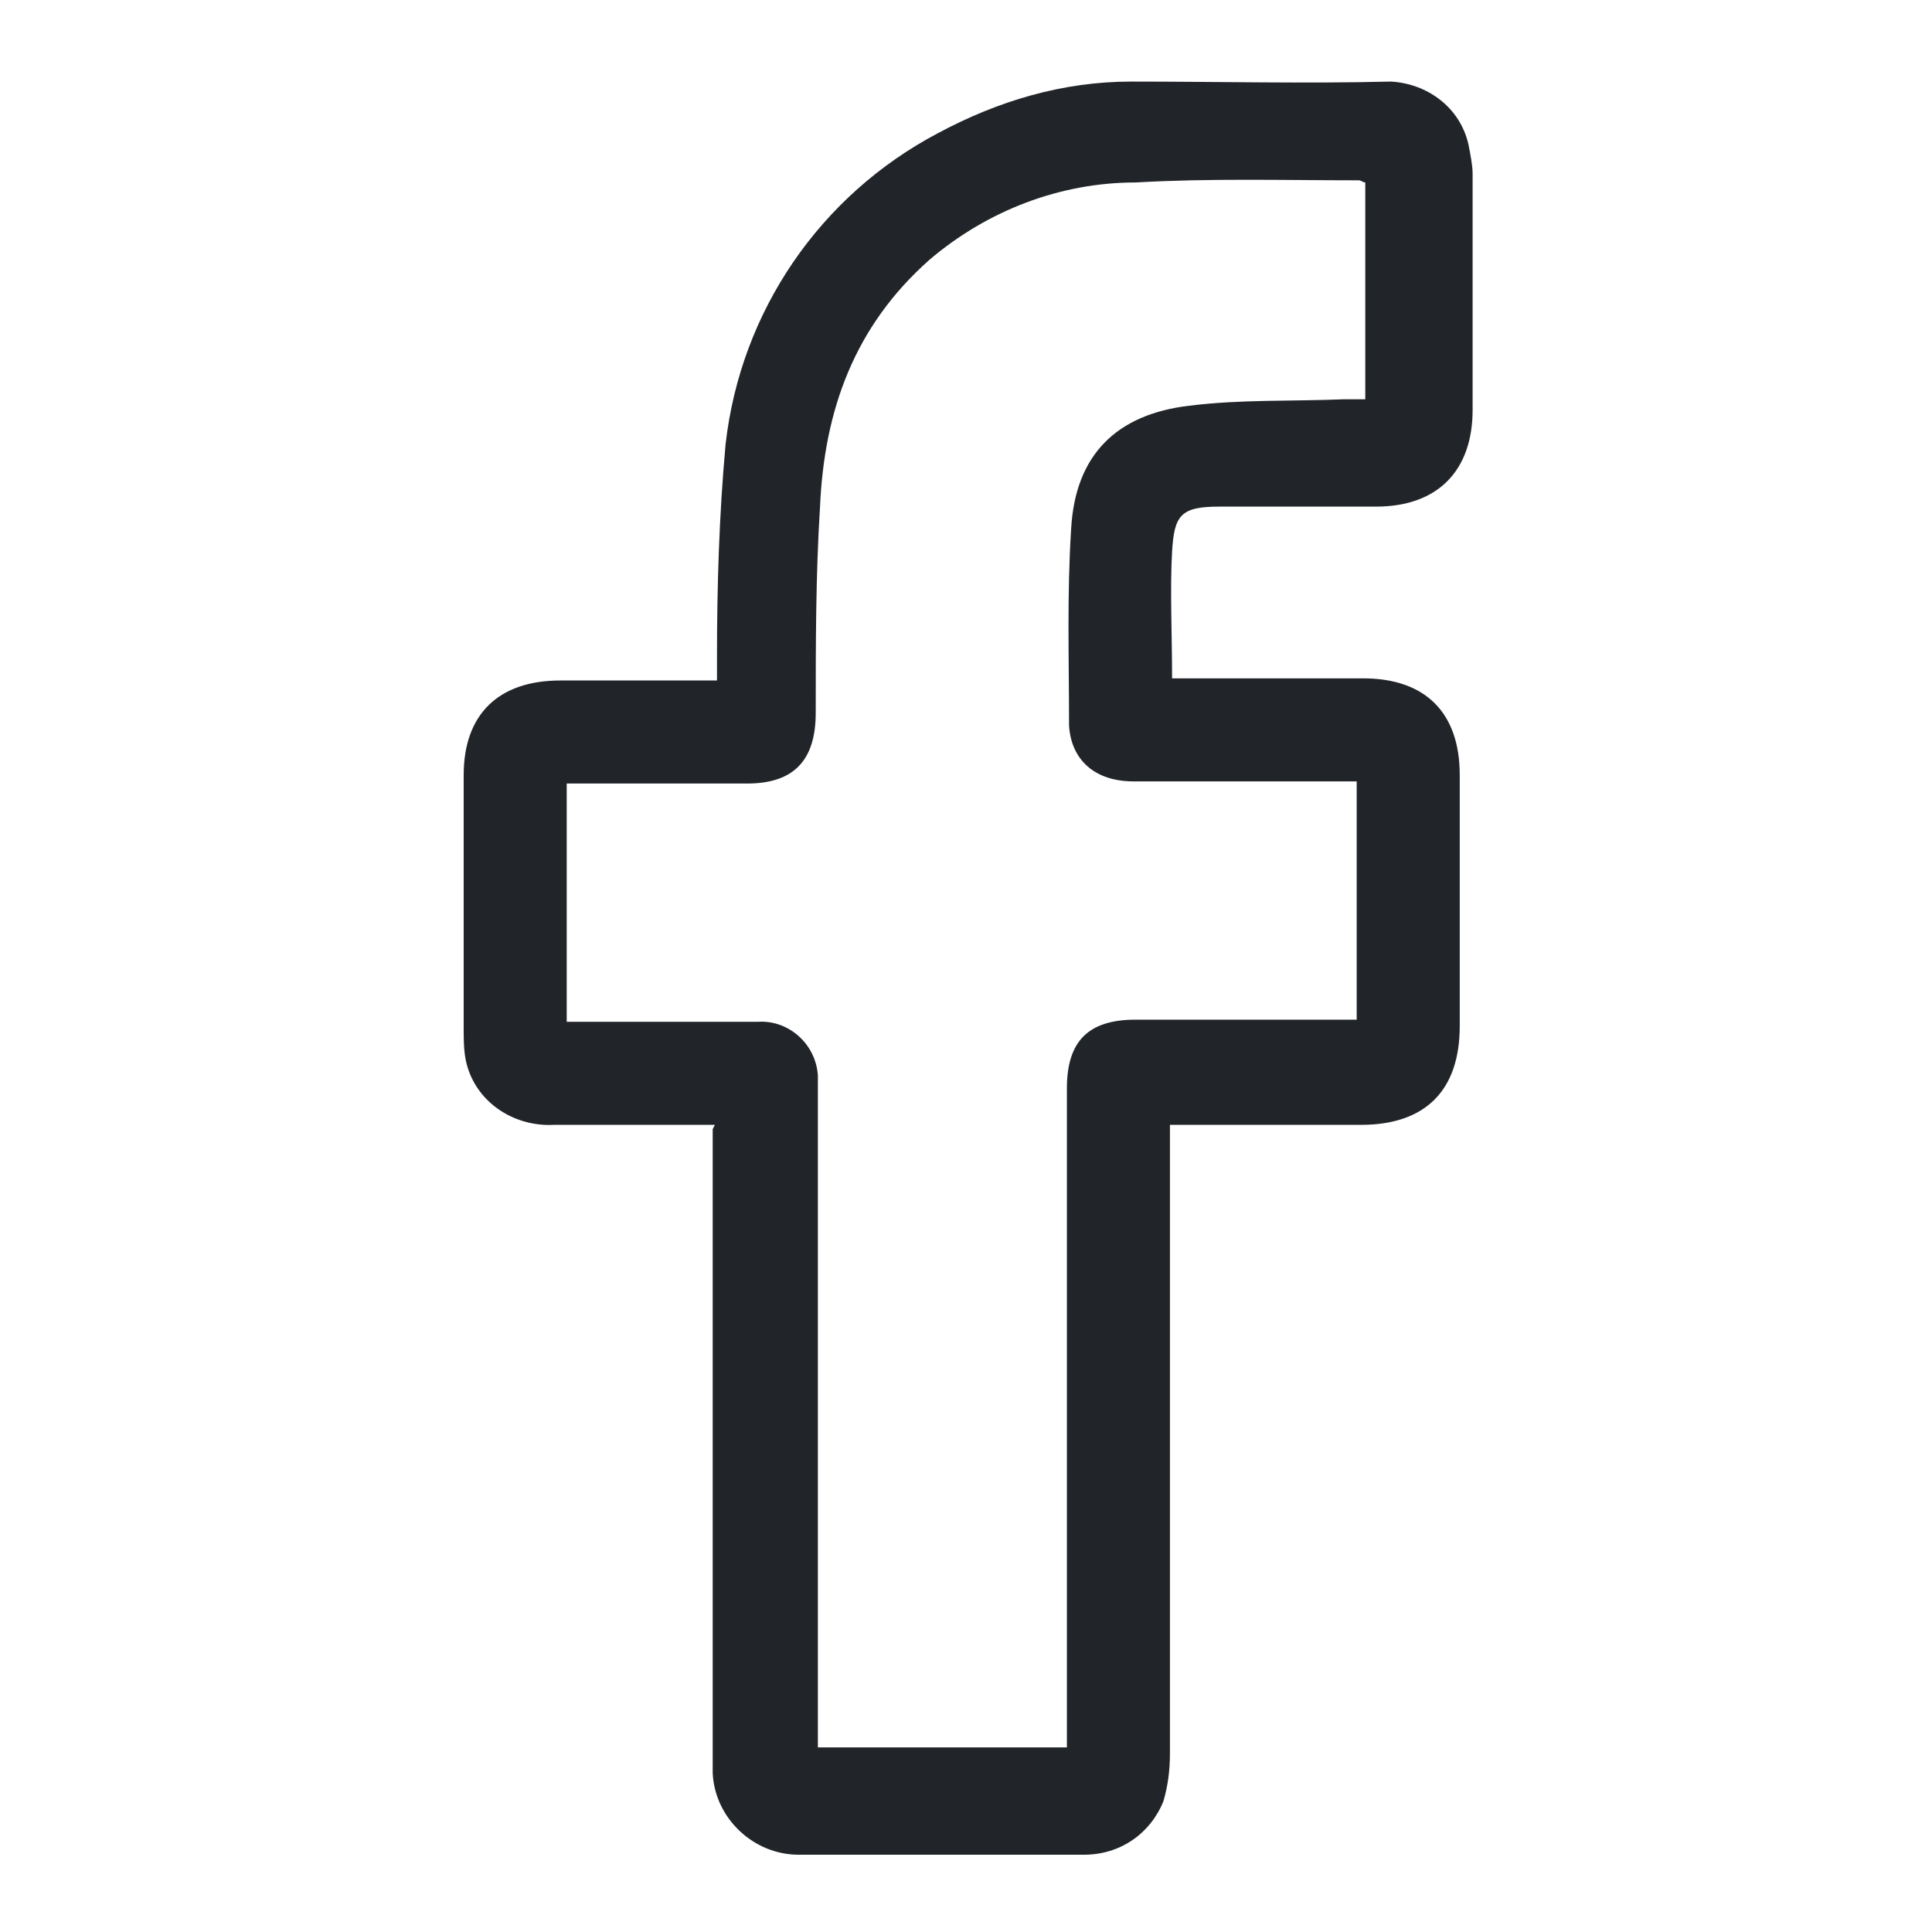
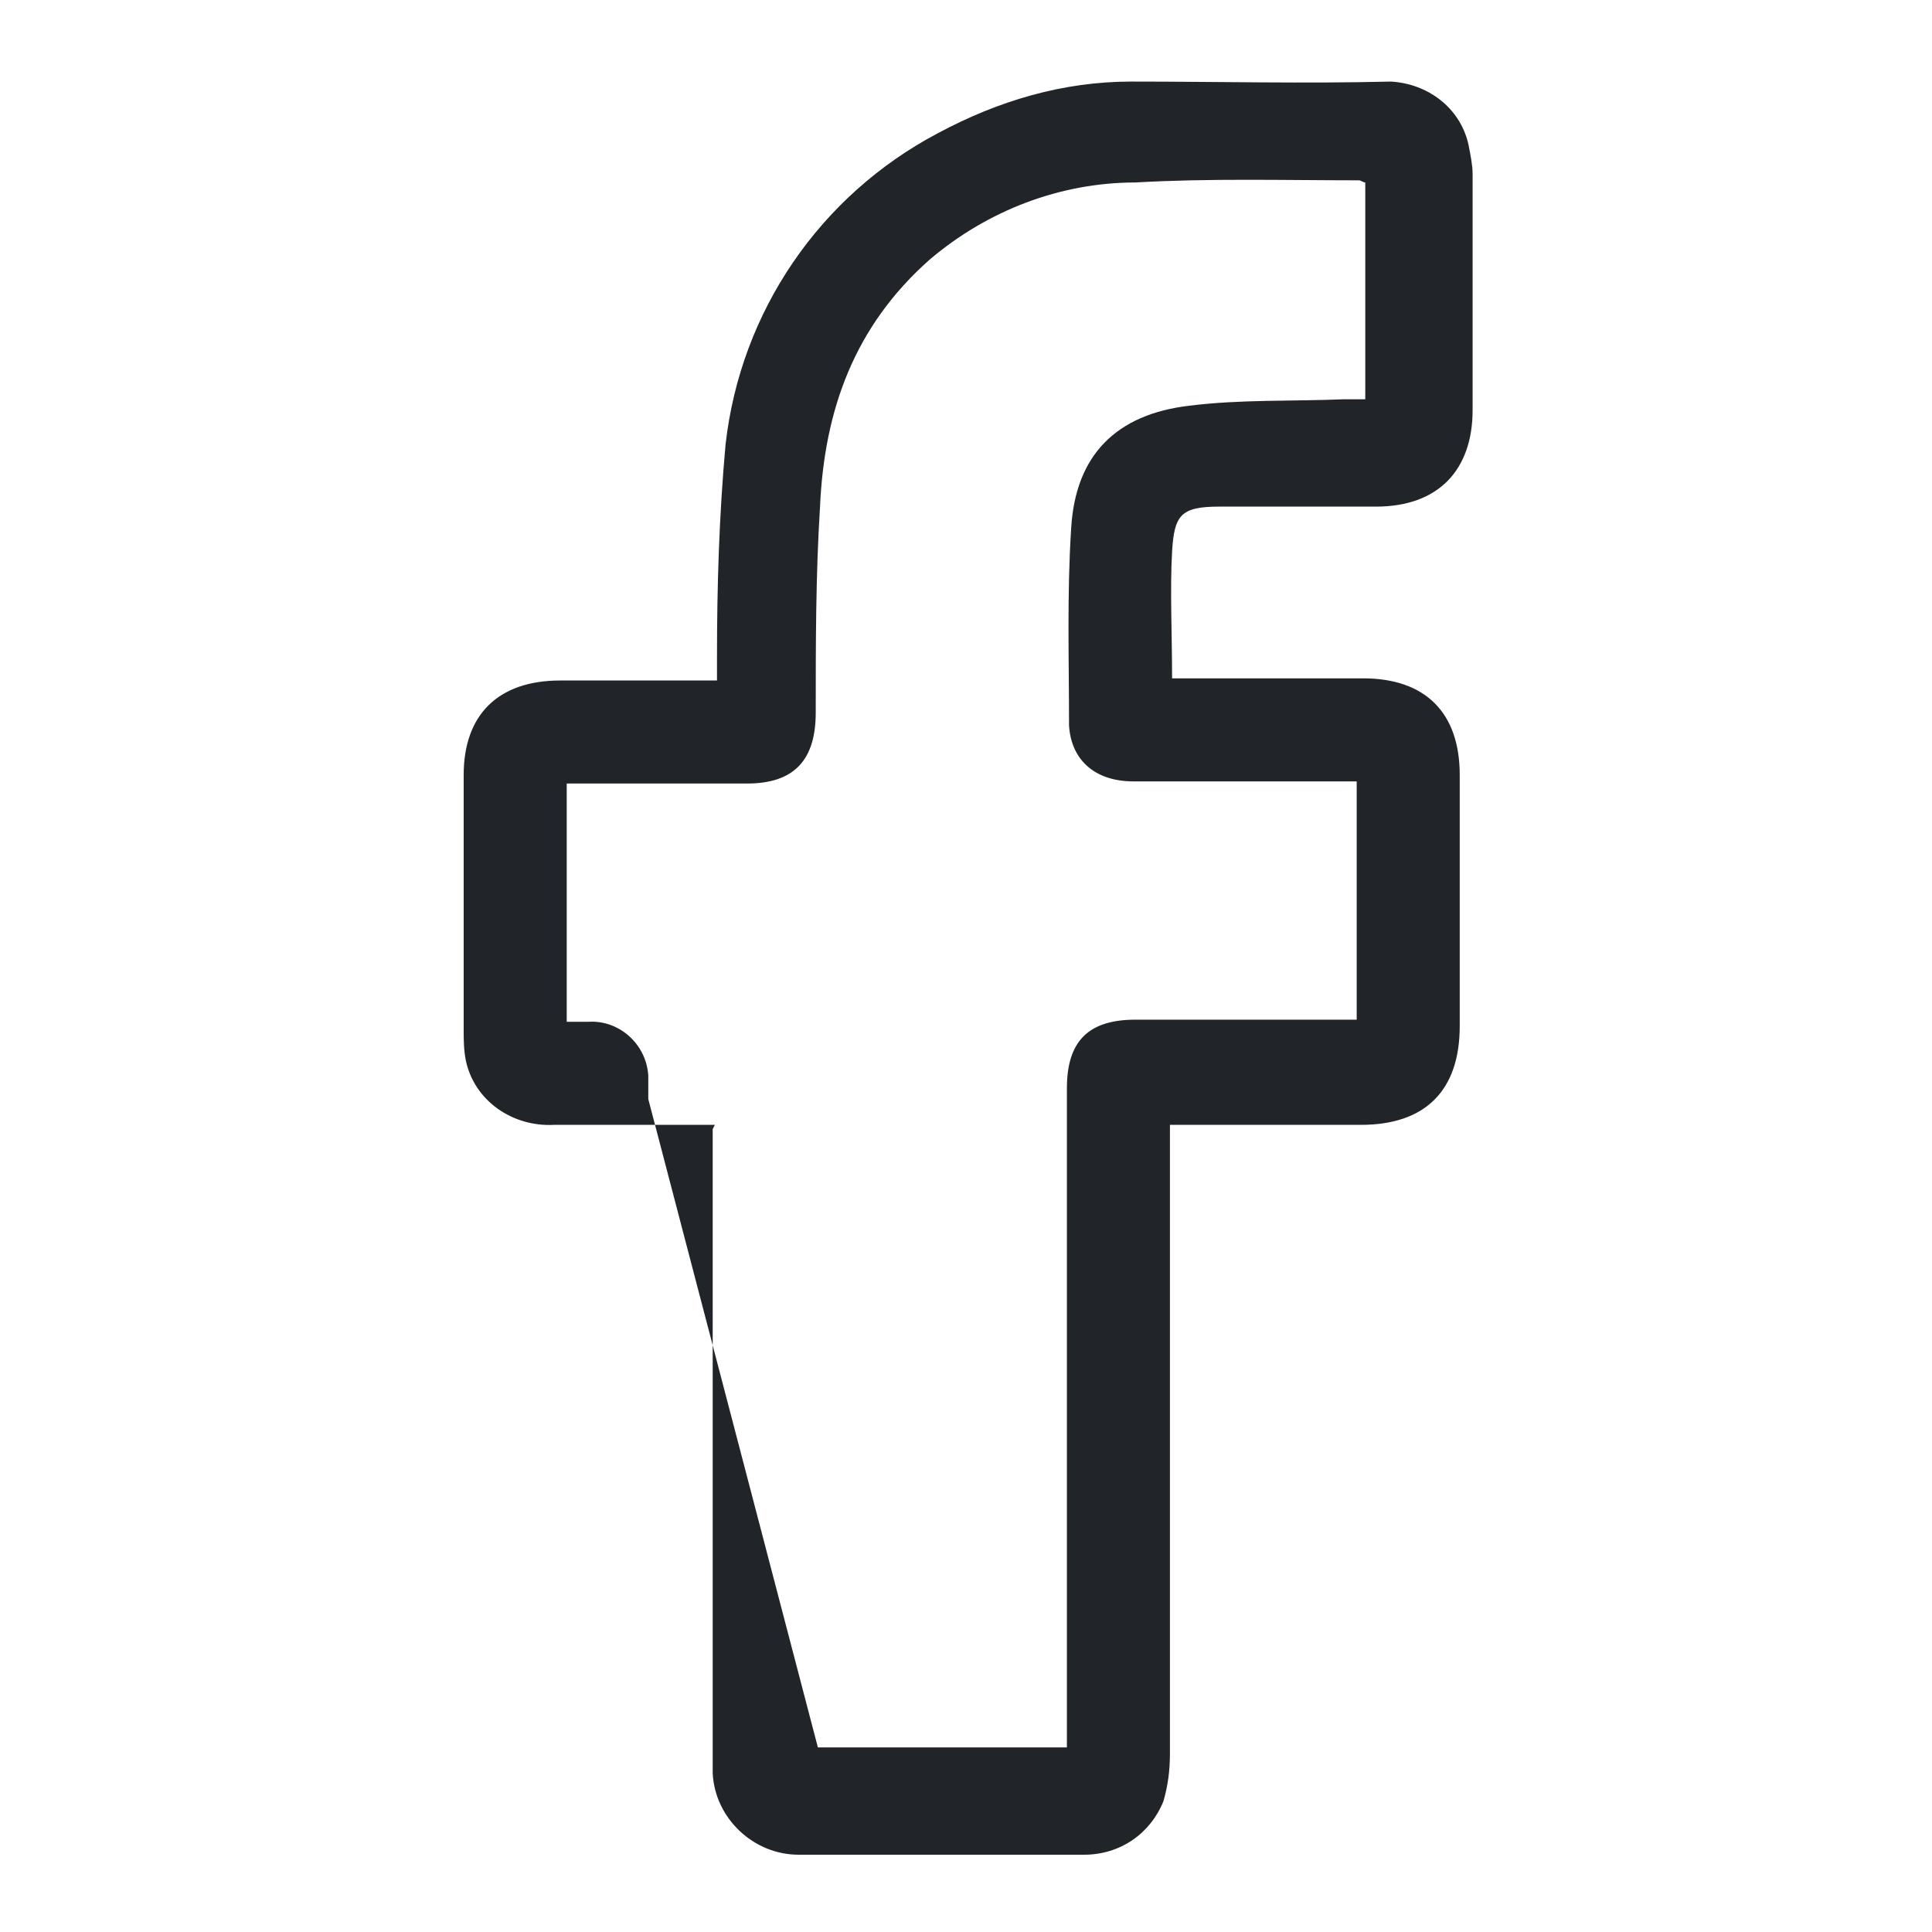
<svg xmlns="http://www.w3.org/2000/svg" version="1.1" id="Livello_1" x="0px" y="0px" viewBox="0 0 90 90" style="enable-background:new 0 0 90 90;" xml:space="preserve">
  <style type="text/css">
	.st0{fill:#212529;}
</style>
-   <path class="st0" d="M33.3,52.4c-2.6,0-5,0-7.5,0c-1.9,0.1-3.7-1.1-4.1-3c-0.1-0.5-0.1-1-0.1-1.4c0-4,0-8,0-11.9  c0-2.8,1.6-4.4,4.5-4.4h7.3c0-0.4,0-0.8,0-1.1c0-3.3,0.1-6.6,0.4-9.9c0.7-6.2,4.4-11.6,9.9-14.5c2.8-1.5,5.8-2.4,9-2.4  c4,0,8.1,0.1,12.1,0c1.7,0.1,3.2,1.2,3.6,2.9c0.1,0.5,0.2,1,0.2,1.4c0,3.7,0,7.4,0,11c0,2.8-1.6,4.5-4.5,4.5c-2.4,0-4.8,0-7.3,0  c-1.8,0-2.1,0.4-2.2,2.1s0,3.9,0,5.9h8.9c2.9,0,4.5,1.6,4.5,4.5c0,3.9,0,7.8,0,11.7c0,3-1.6,4.6-4.6,4.6h-8.9v1.1  c0,9.4,0,18.8,0,28.2c0,0.8-0.1,1.5-0.3,2.2c-0.6,1.5-2,2.5-3.7,2.5c-4.4,0-8.9,0-13.3,0c-2.1,0-3.9-1.7-4-3.8c0-0.3,0-0.7,0-1v-29  L33.3,52.4z M38.1,81.4h11.6V50.7c0-2.2,1-3.2,3.2-3.2h10.3V36.4h-0.9c-3.2,0-6.3,0-9.5,0c-1.8,0-2.9-1-3-2.6c0-3.1-0.1-6.1,0.1-9.2  c0.2-3.4,2.1-5.3,5.5-5.7c2.4-0.3,4.8-0.2,7.2-0.3h1V8.5c-0.1,0-0.2-0.1-0.3-0.1c-3.5,0-6.9-0.1-10.4,0.1c-3.5,0-6.9,1.3-9.6,3.6  c-3.5,3.1-4.9,7-5.1,11.5C38,26.8,38,30,38,33.2c0,2.2-1,3.3-3.2,3.3h-8.4v11.1h1c2.6,0,5.3,0,7.9,0c1.4-0.1,2.7,1,2.8,2.5  c0,0.1,0,0.1,0,0.2c0,0.3,0,0.6,0,0.9L38.1,81.4L38.1,81.4z" />
+   <path class="st0" d="M33.3,52.4c-2.6,0-5,0-7.5,0c-1.9,0.1-3.7-1.1-4.1-3c-0.1-0.5-0.1-1-0.1-1.4c0-4,0-8,0-11.9  c0-2.8,1.6-4.4,4.5-4.4h7.3c0-0.4,0-0.8,0-1.1c0-3.3,0.1-6.6,0.4-9.9c0.7-6.2,4.4-11.6,9.9-14.5c2.8-1.5,5.8-2.4,9-2.4  c4,0,8.1,0.1,12.1,0c1.7,0.1,3.2,1.2,3.6,2.9c0.1,0.5,0.2,1,0.2,1.4c0,3.7,0,7.4,0,11c0,2.8-1.6,4.5-4.5,4.5c-2.4,0-4.8,0-7.3,0  c-1.8,0-2.1,0.4-2.2,2.1s0,3.9,0,5.9h8.9c2.9,0,4.5,1.6,4.5,4.5c0,3.9,0,7.8,0,11.7c0,3-1.6,4.6-4.6,4.6h-8.9v1.1  c0,9.4,0,18.8,0,28.2c0,0.8-0.1,1.5-0.3,2.2c-0.6,1.5-2,2.5-3.7,2.5c-4.4,0-8.9,0-13.3,0c-2.1,0-3.9-1.7-4-3.8c0-0.3,0-0.7,0-1v-29  L33.3,52.4z M38.1,81.4h11.6V50.7c0-2.2,1-3.2,3.2-3.2h10.3V36.4h-0.9c-3.2,0-6.3,0-9.5,0c-1.8,0-2.9-1-3-2.6c0-3.1-0.1-6.1,0.1-9.2  c0.2-3.4,2.1-5.3,5.5-5.7c2.4-0.3,4.8-0.2,7.2-0.3h1V8.5c-0.1,0-0.2-0.1-0.3-0.1c-3.5,0-6.9-0.1-10.4,0.1c-3.5,0-6.9,1.3-9.6,3.6  c-3.5,3.1-4.9,7-5.1,11.5C38,26.8,38,30,38,33.2c0,2.2-1,3.3-3.2,3.3h-8.4v11.1h1c1.4-0.1,2.7,1,2.8,2.5  c0,0.1,0,0.1,0,0.2c0,0.3,0,0.6,0,0.9L38.1,81.4L38.1,81.4z" />
</svg>